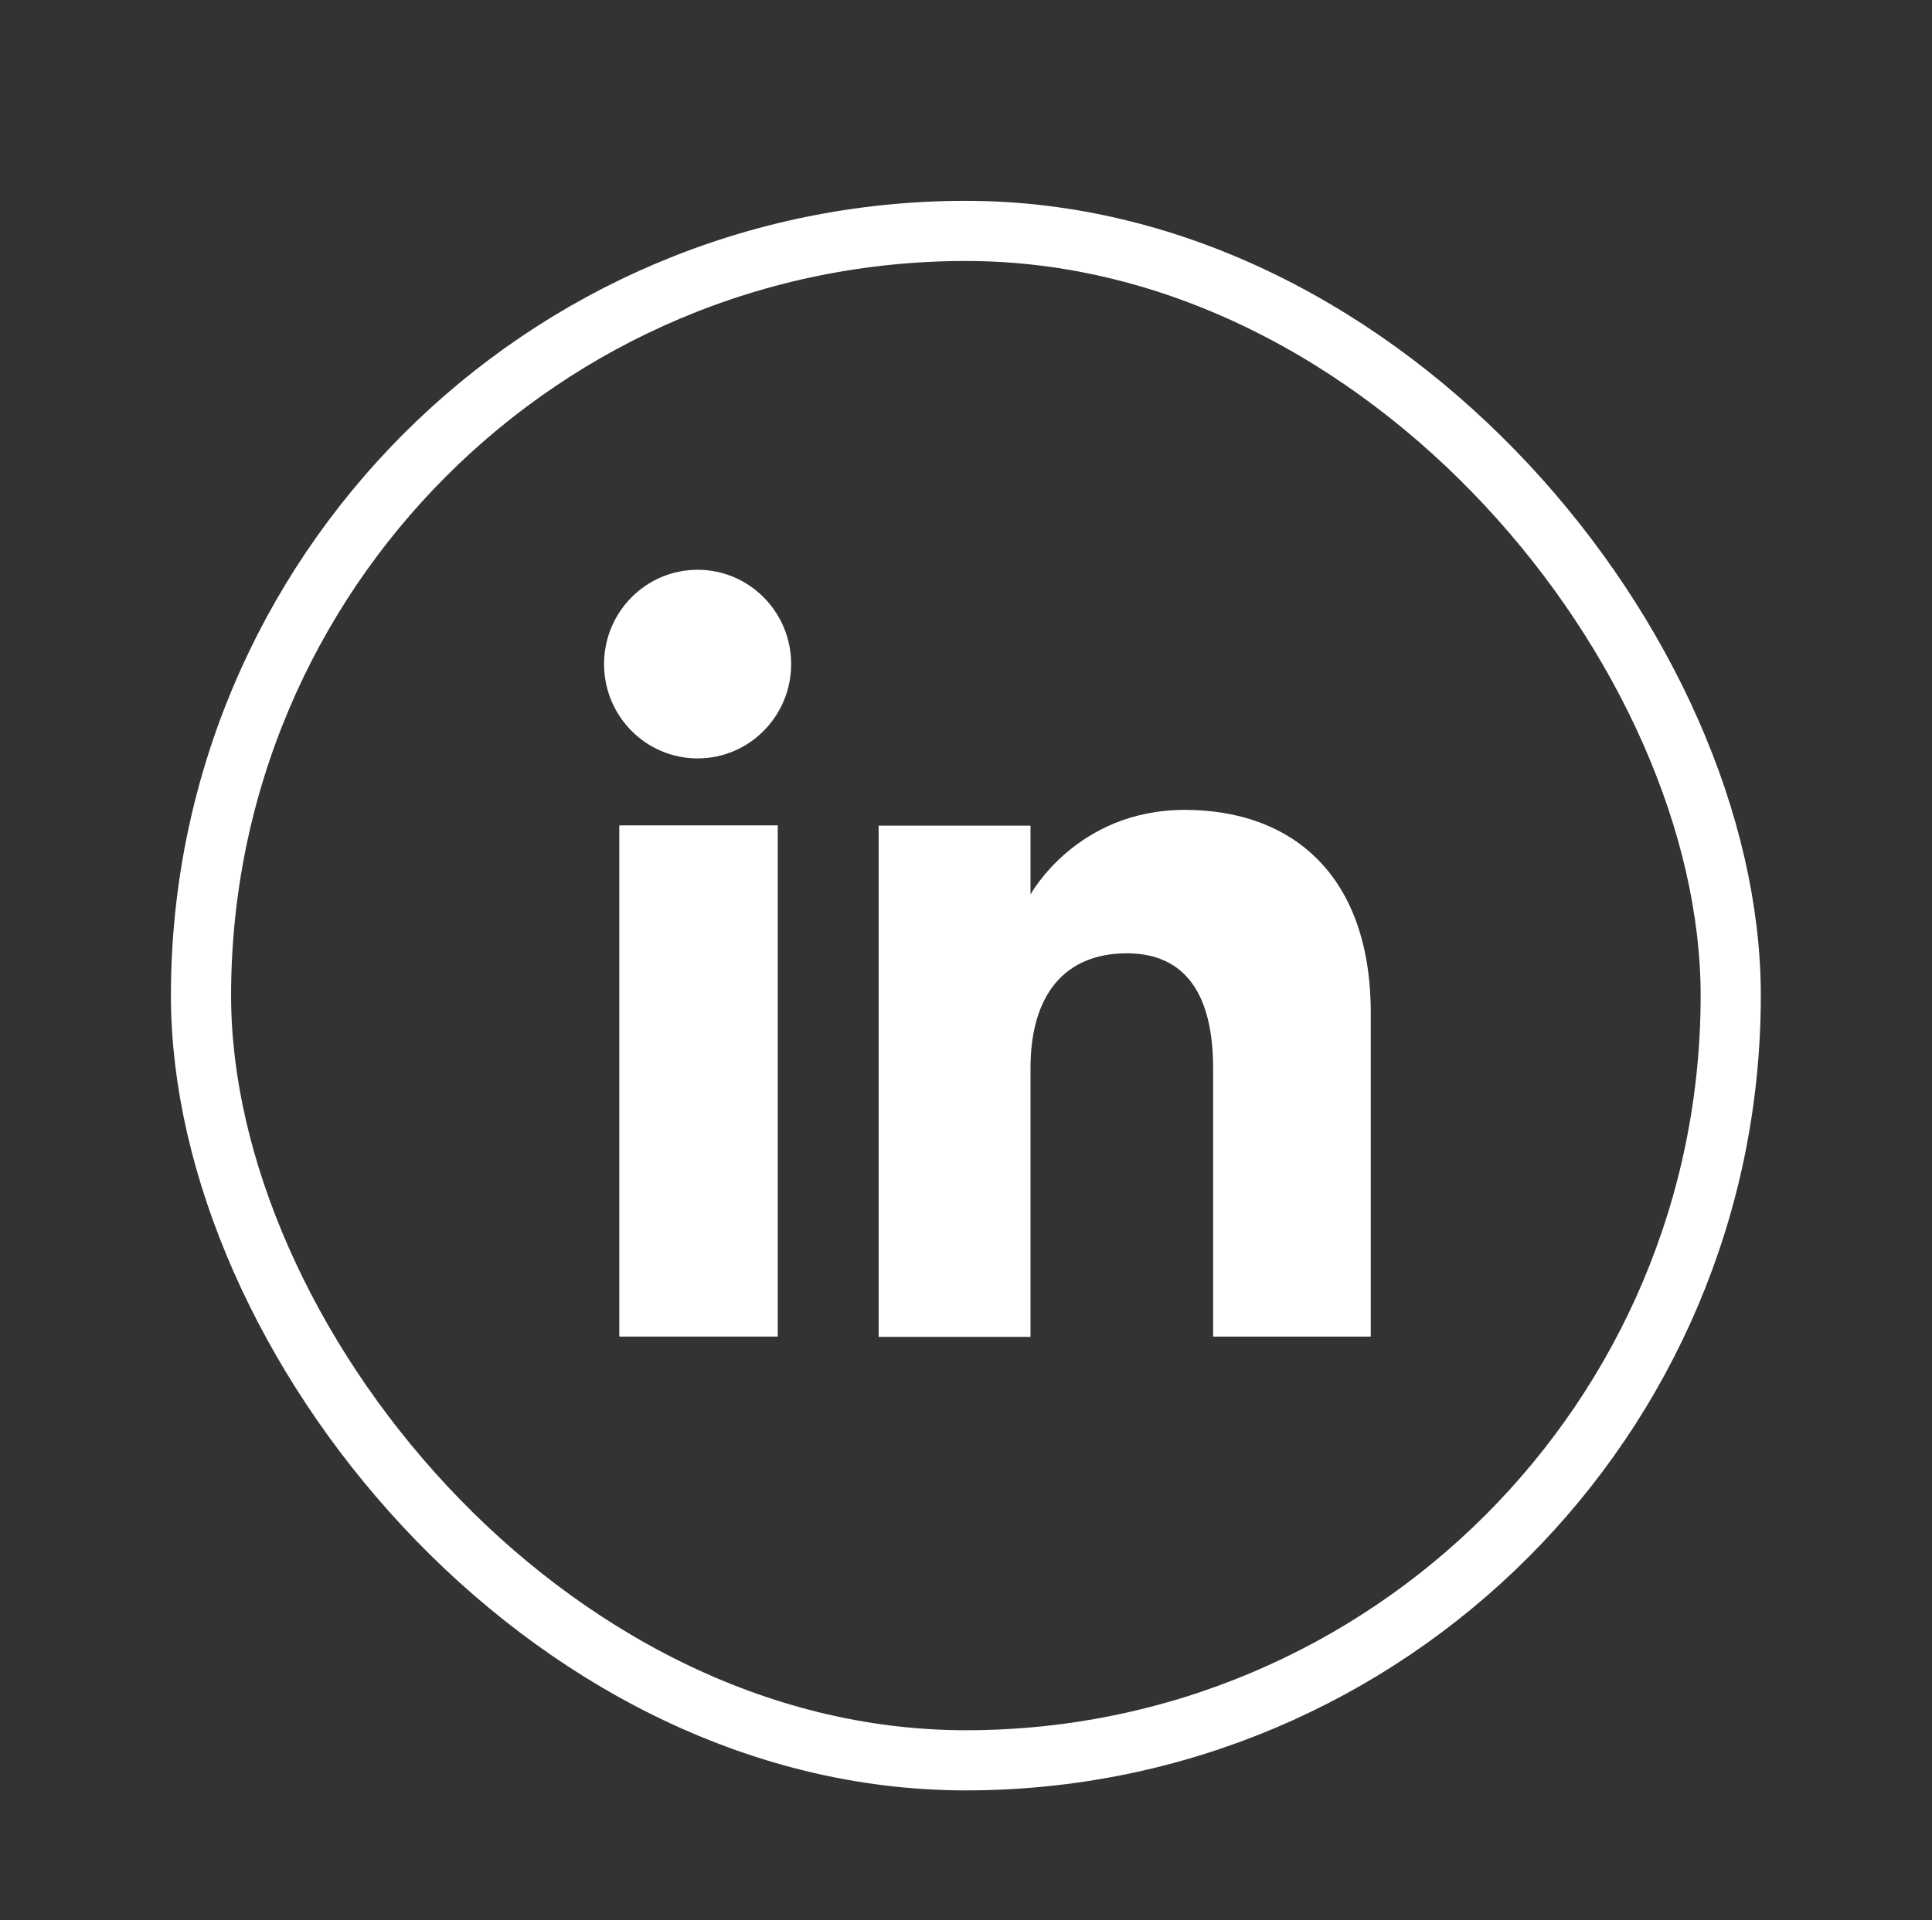
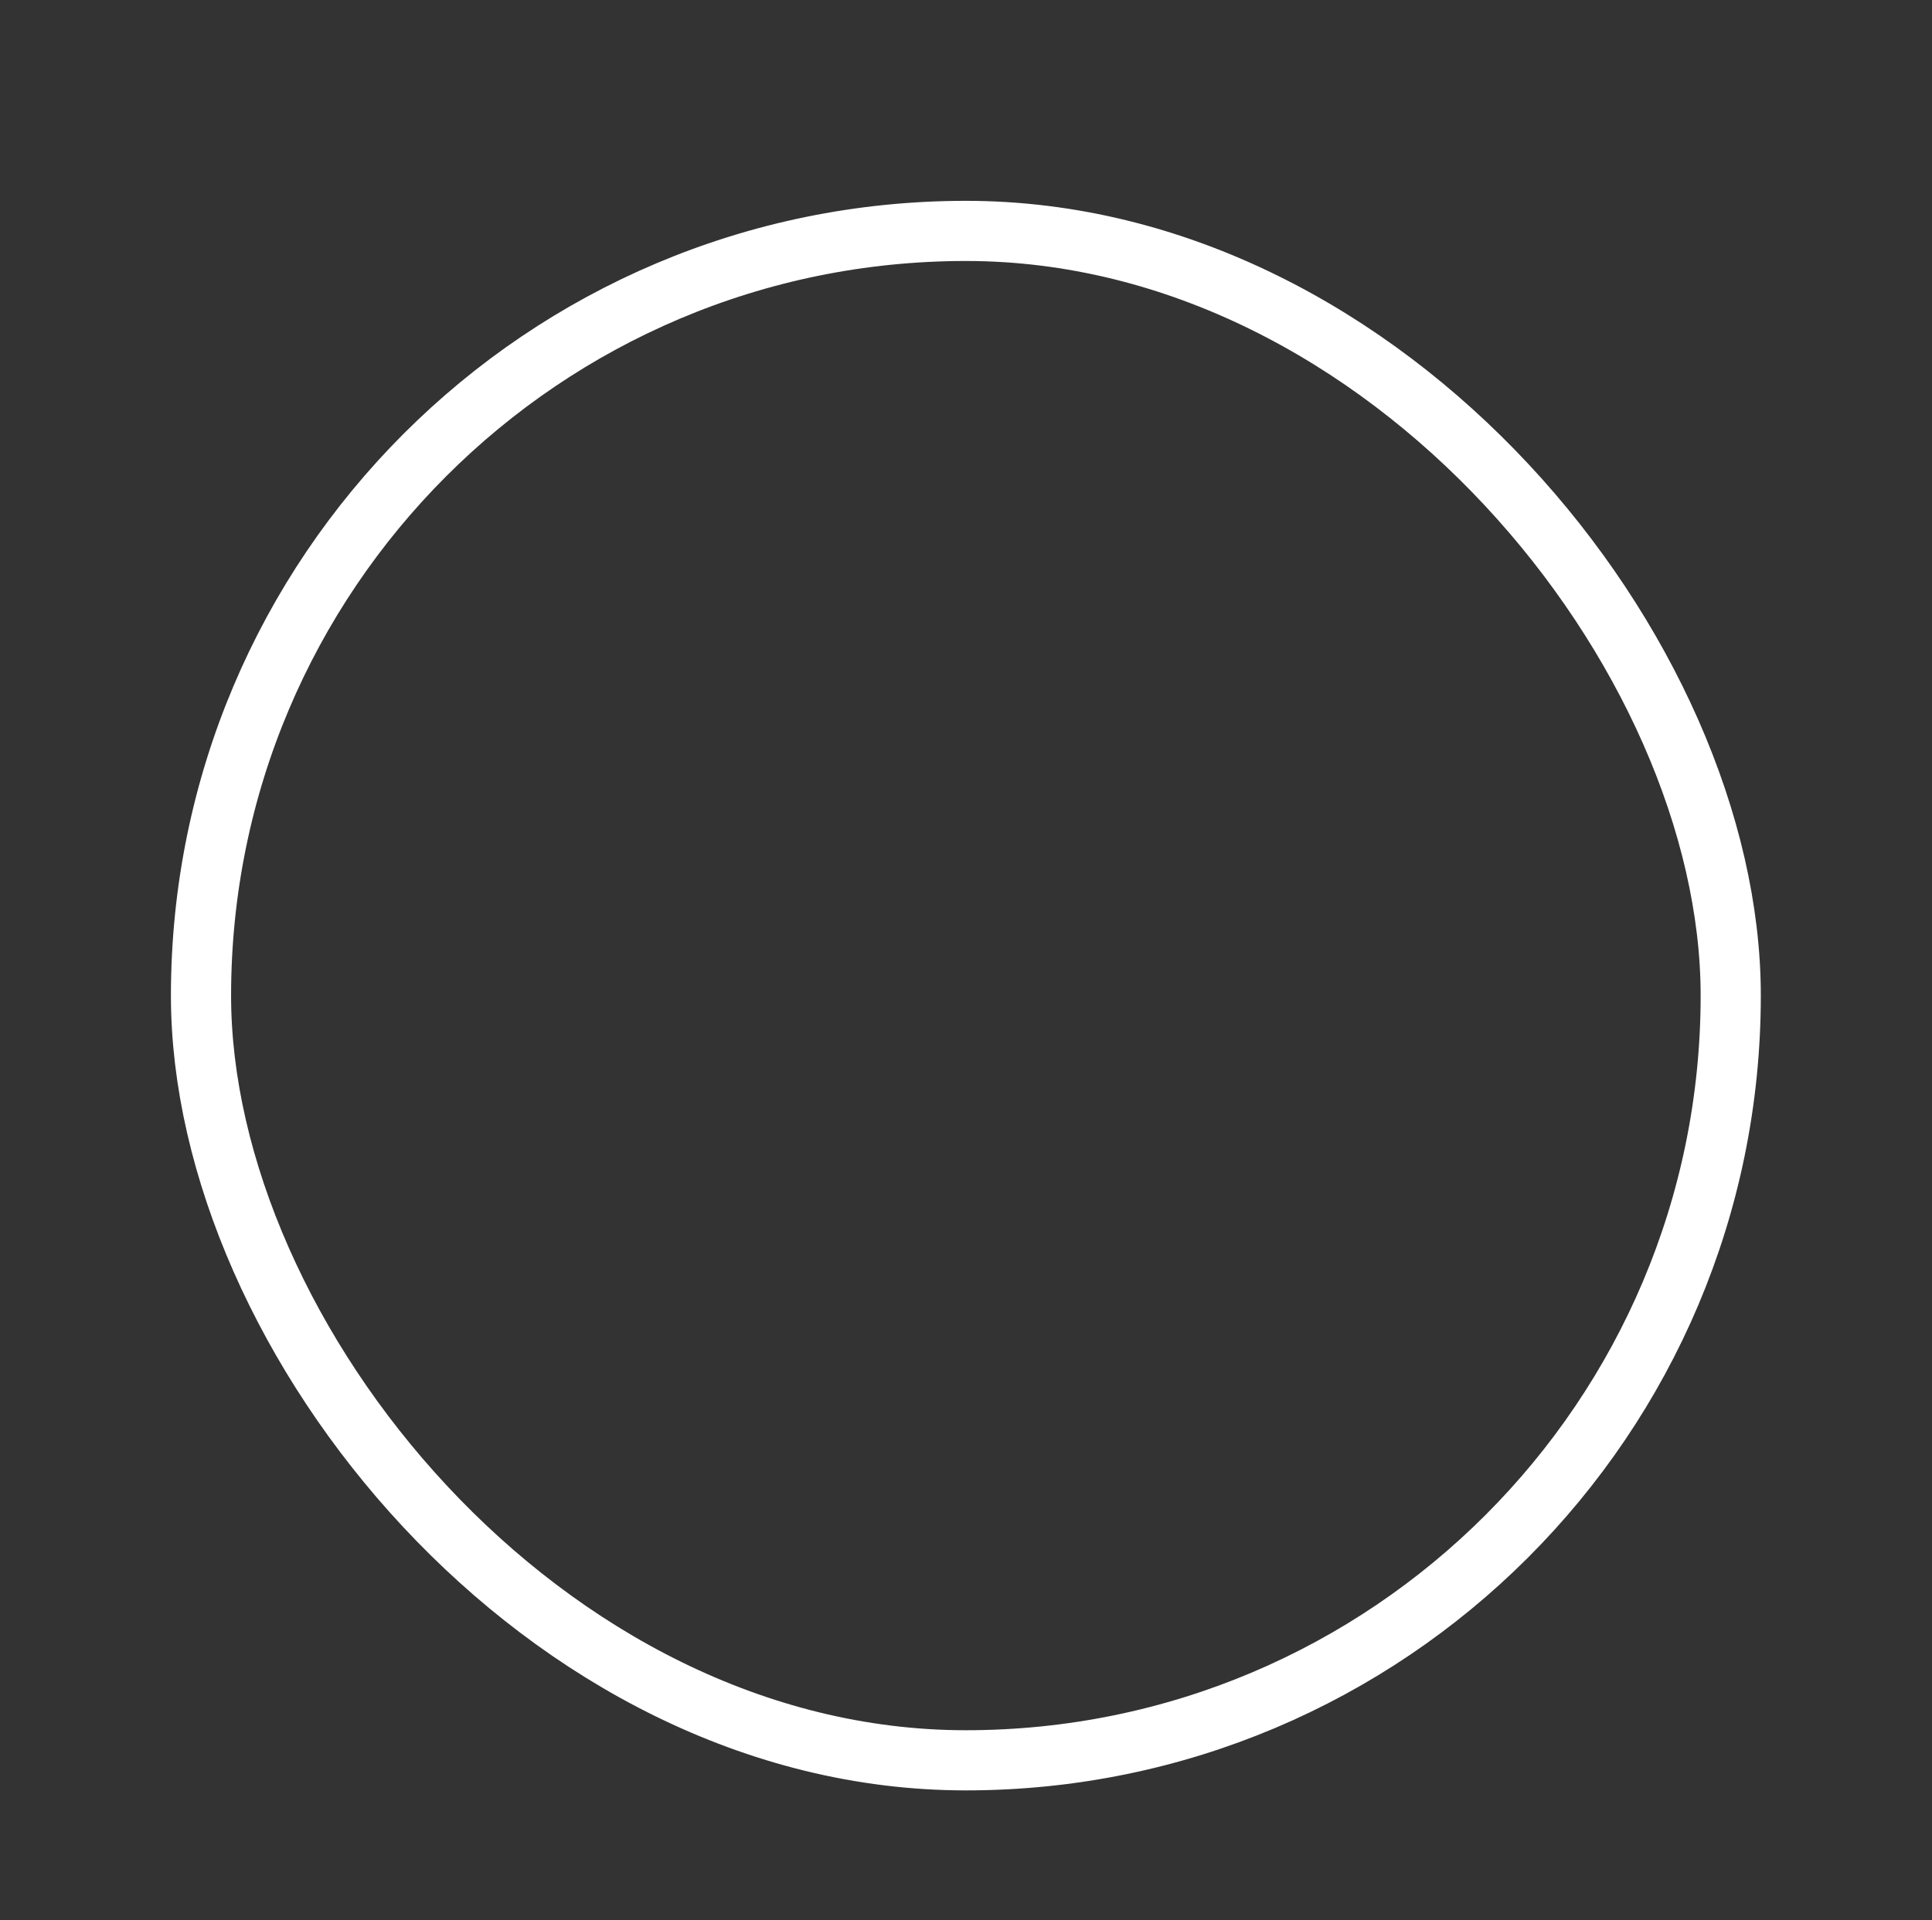
<svg xmlns="http://www.w3.org/2000/svg" id="Capa_1" data-name="Capa 1" viewBox="0 0 73.53 73.09">
  <rect x="0" y="0" width="73.53" height="73.09" fill="#333333" stroke="none" />
  <defs>
    <style>      .cls-1 {        fill: #fff;      }      .cls-2 {        fill: none;        stroke: #fff;        stroke-miterlimit: 10;        stroke-width: 2.29px;      }    </style>
  </defs>
  <rect class="cls-2" x="7.65" y="8.79" width="58.22" height="58.22" rx="29.11" ry="29.11" />
  <g>
    <g>
-       <rect class="cls-1" x="23.57" y="31.42" width="6.03" height="19.46" />
-       <path class="cls-1" d="M26.55,28.87c1.97,0,3.56-1.61,3.56-3.59s-1.59-3.59-3.56-3.59-3.56,1.61-3.56,3.59,1.59,3.59,3.56,3.59Z" />
-     </g>
-     <path class="cls-1" d="M39.22,40.66c0-2.74,1.26-4.37,3.67-4.37,2.22,0,3.28,1.56,3.28,4.37v10.22h6v-12.32c0-5.21-2.96-7.73-7.08-7.73s-5.87,3.22-5.87,3.22v-2.62h-5.78v19.46h5.78v-10.22Z" />
+       </g>
  </g>
</svg>